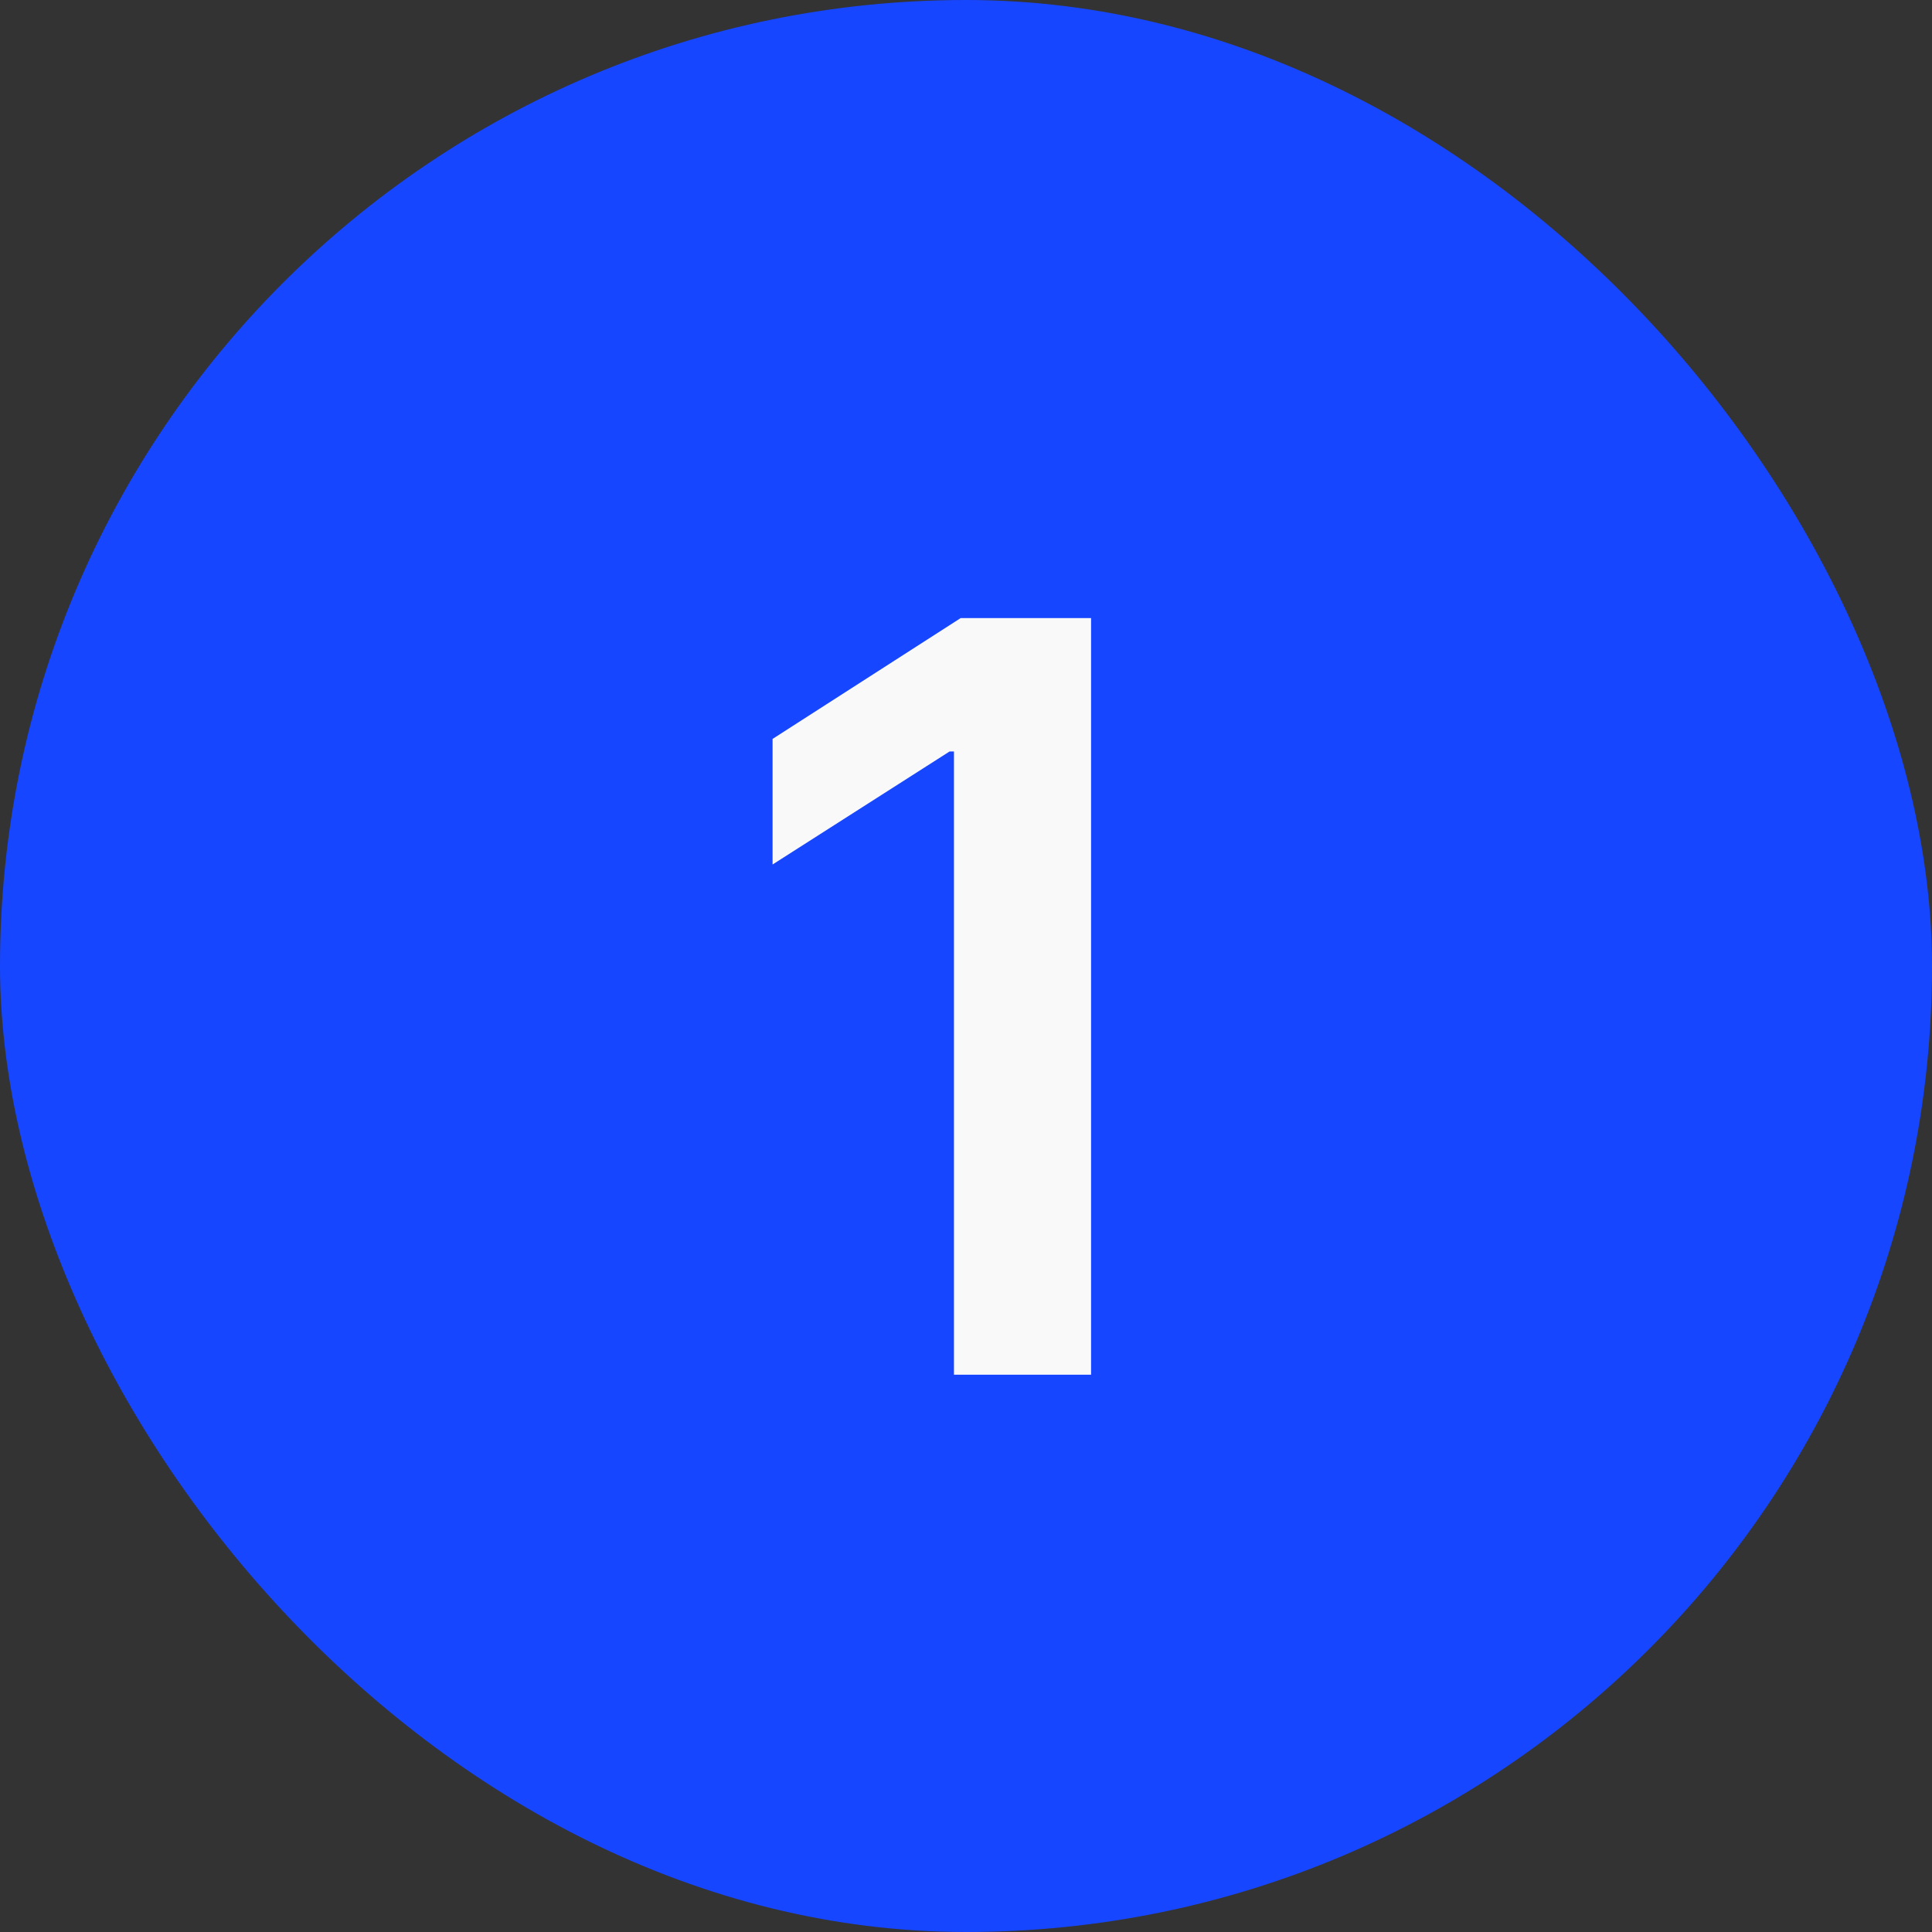
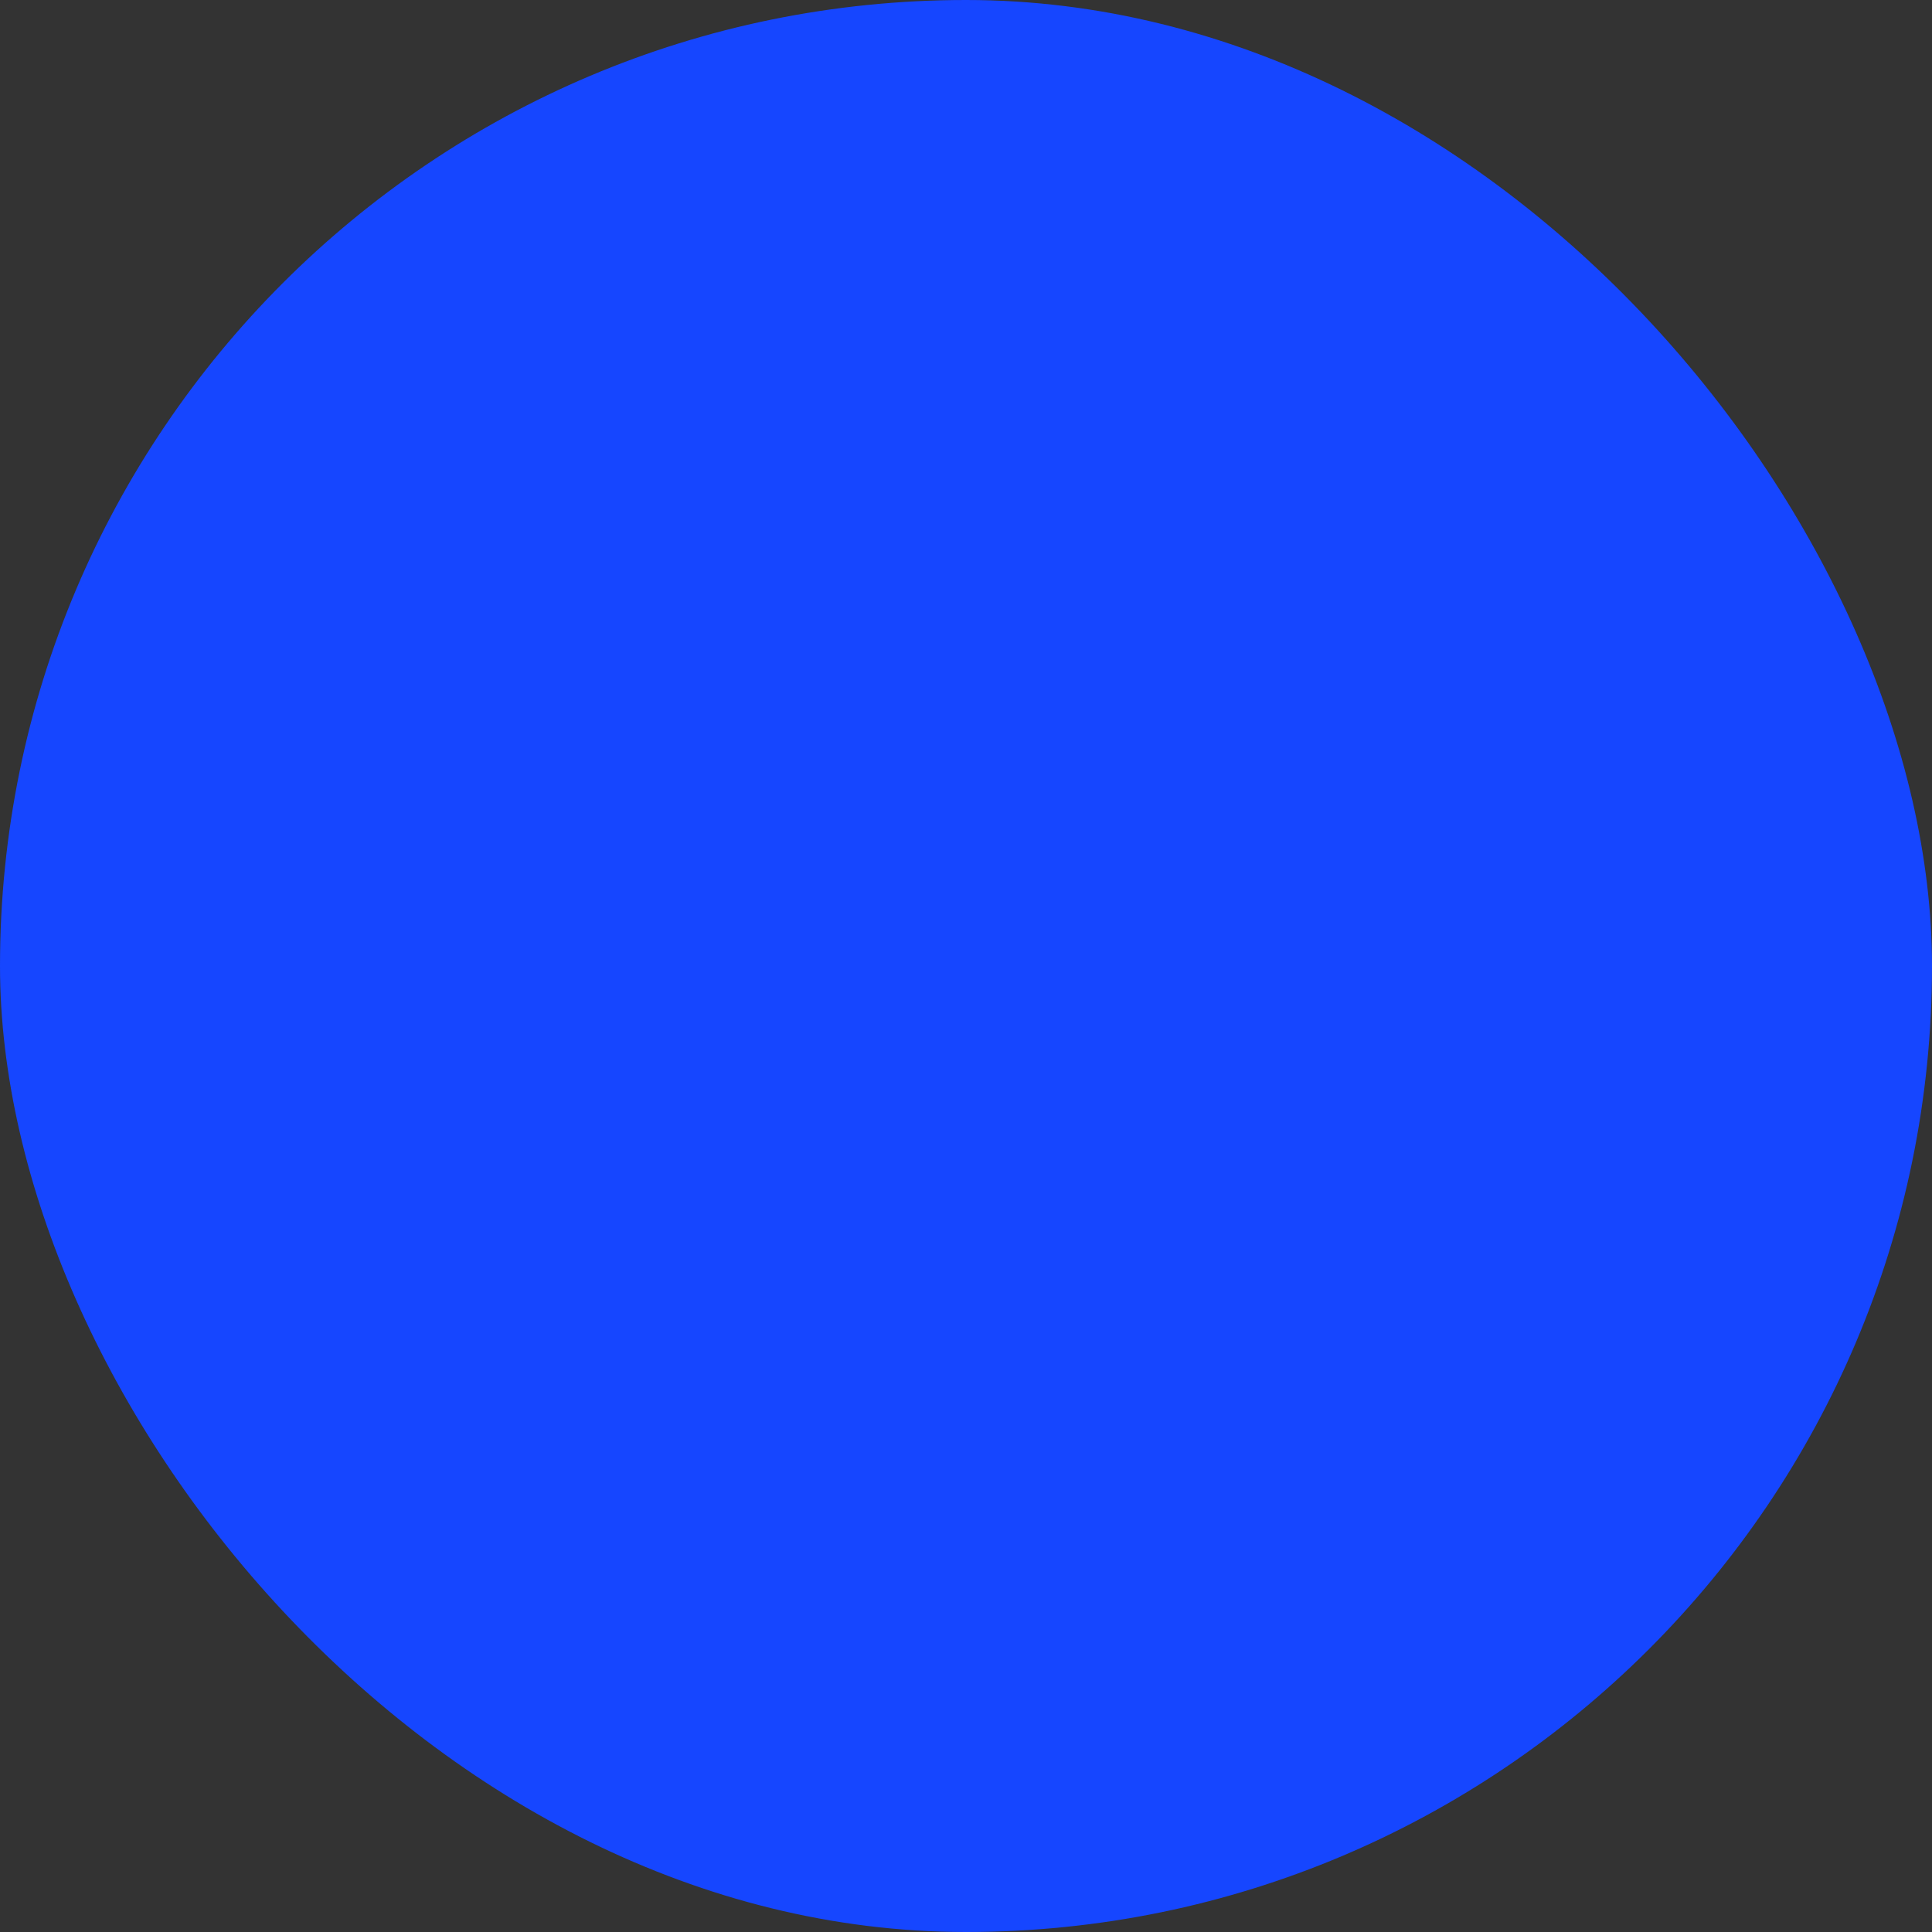
<svg xmlns="http://www.w3.org/2000/svg" width="26" height="26" viewBox="0 0 26 26" fill="none">
  <rect x="0" y="0" width="26" height="26" fill="#333333" stroke="none" />
  <rect width="26" height="26" rx="13" fill="#1646FF" />
-   <path d="M14.683 8.318V18.5H12.838V10.113H12.779L10.397 11.634V9.944L12.928 8.318H14.683Z" fill="#FAF9FA" />
</svg>